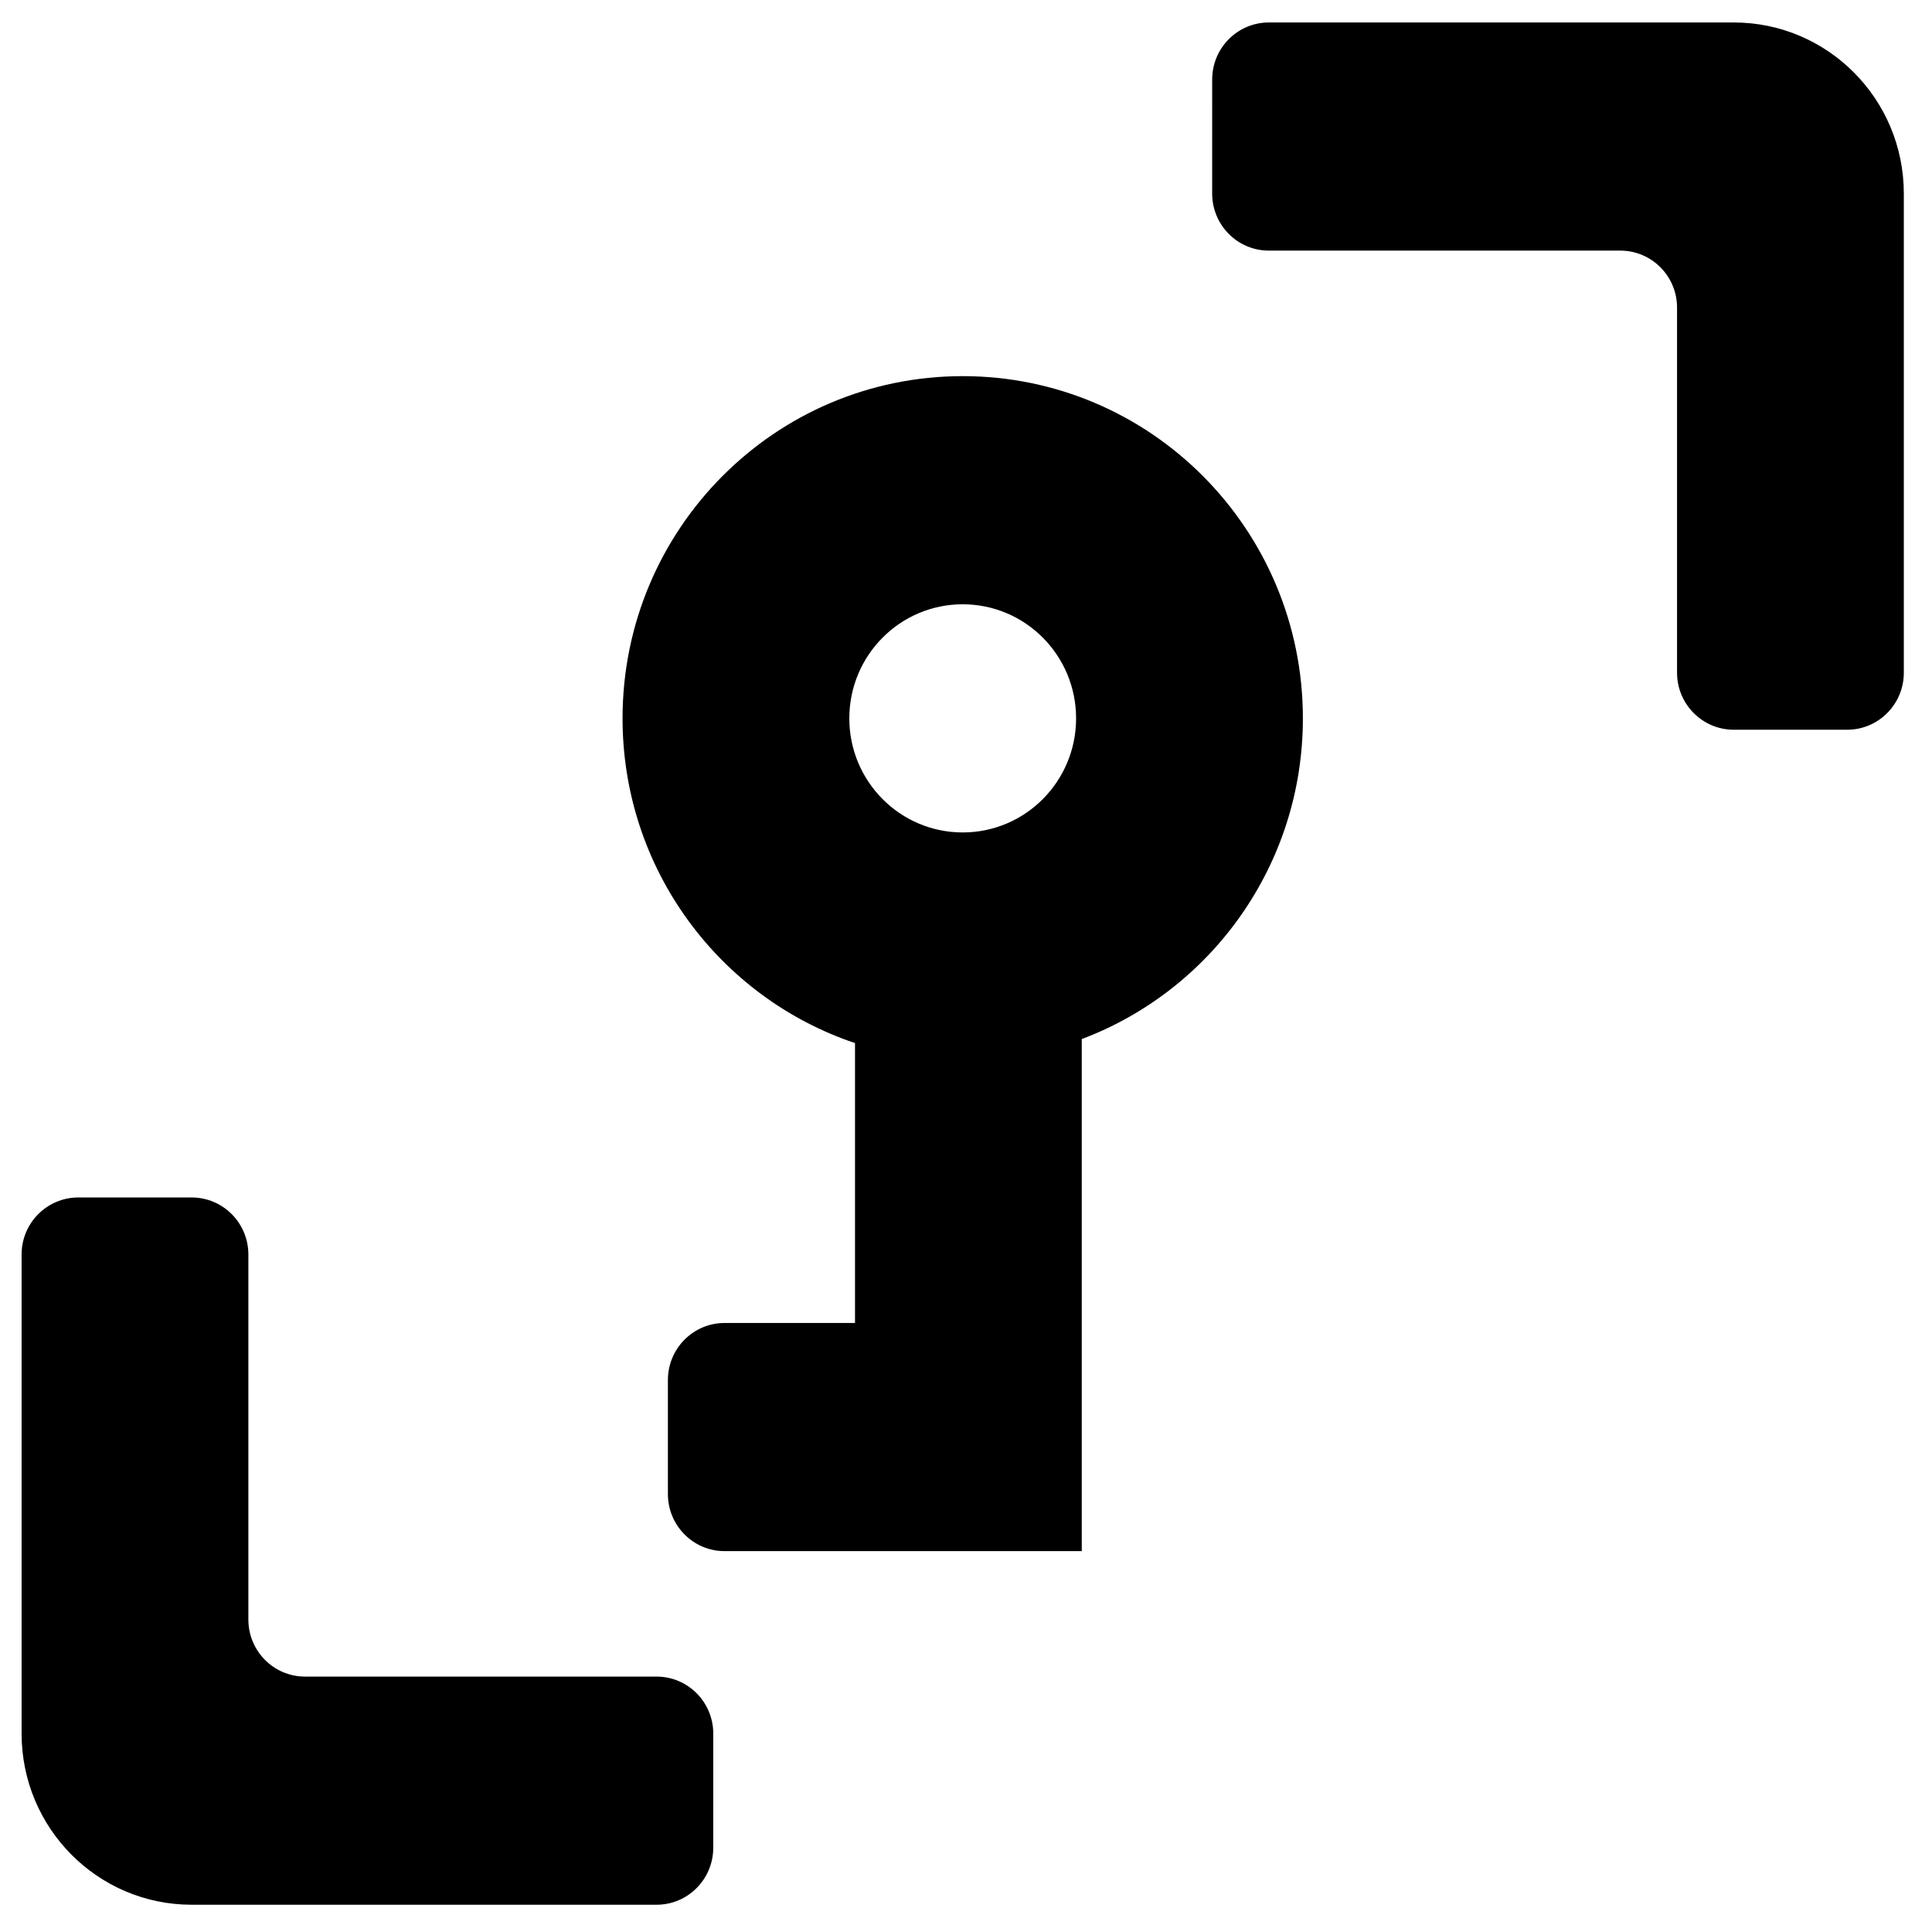
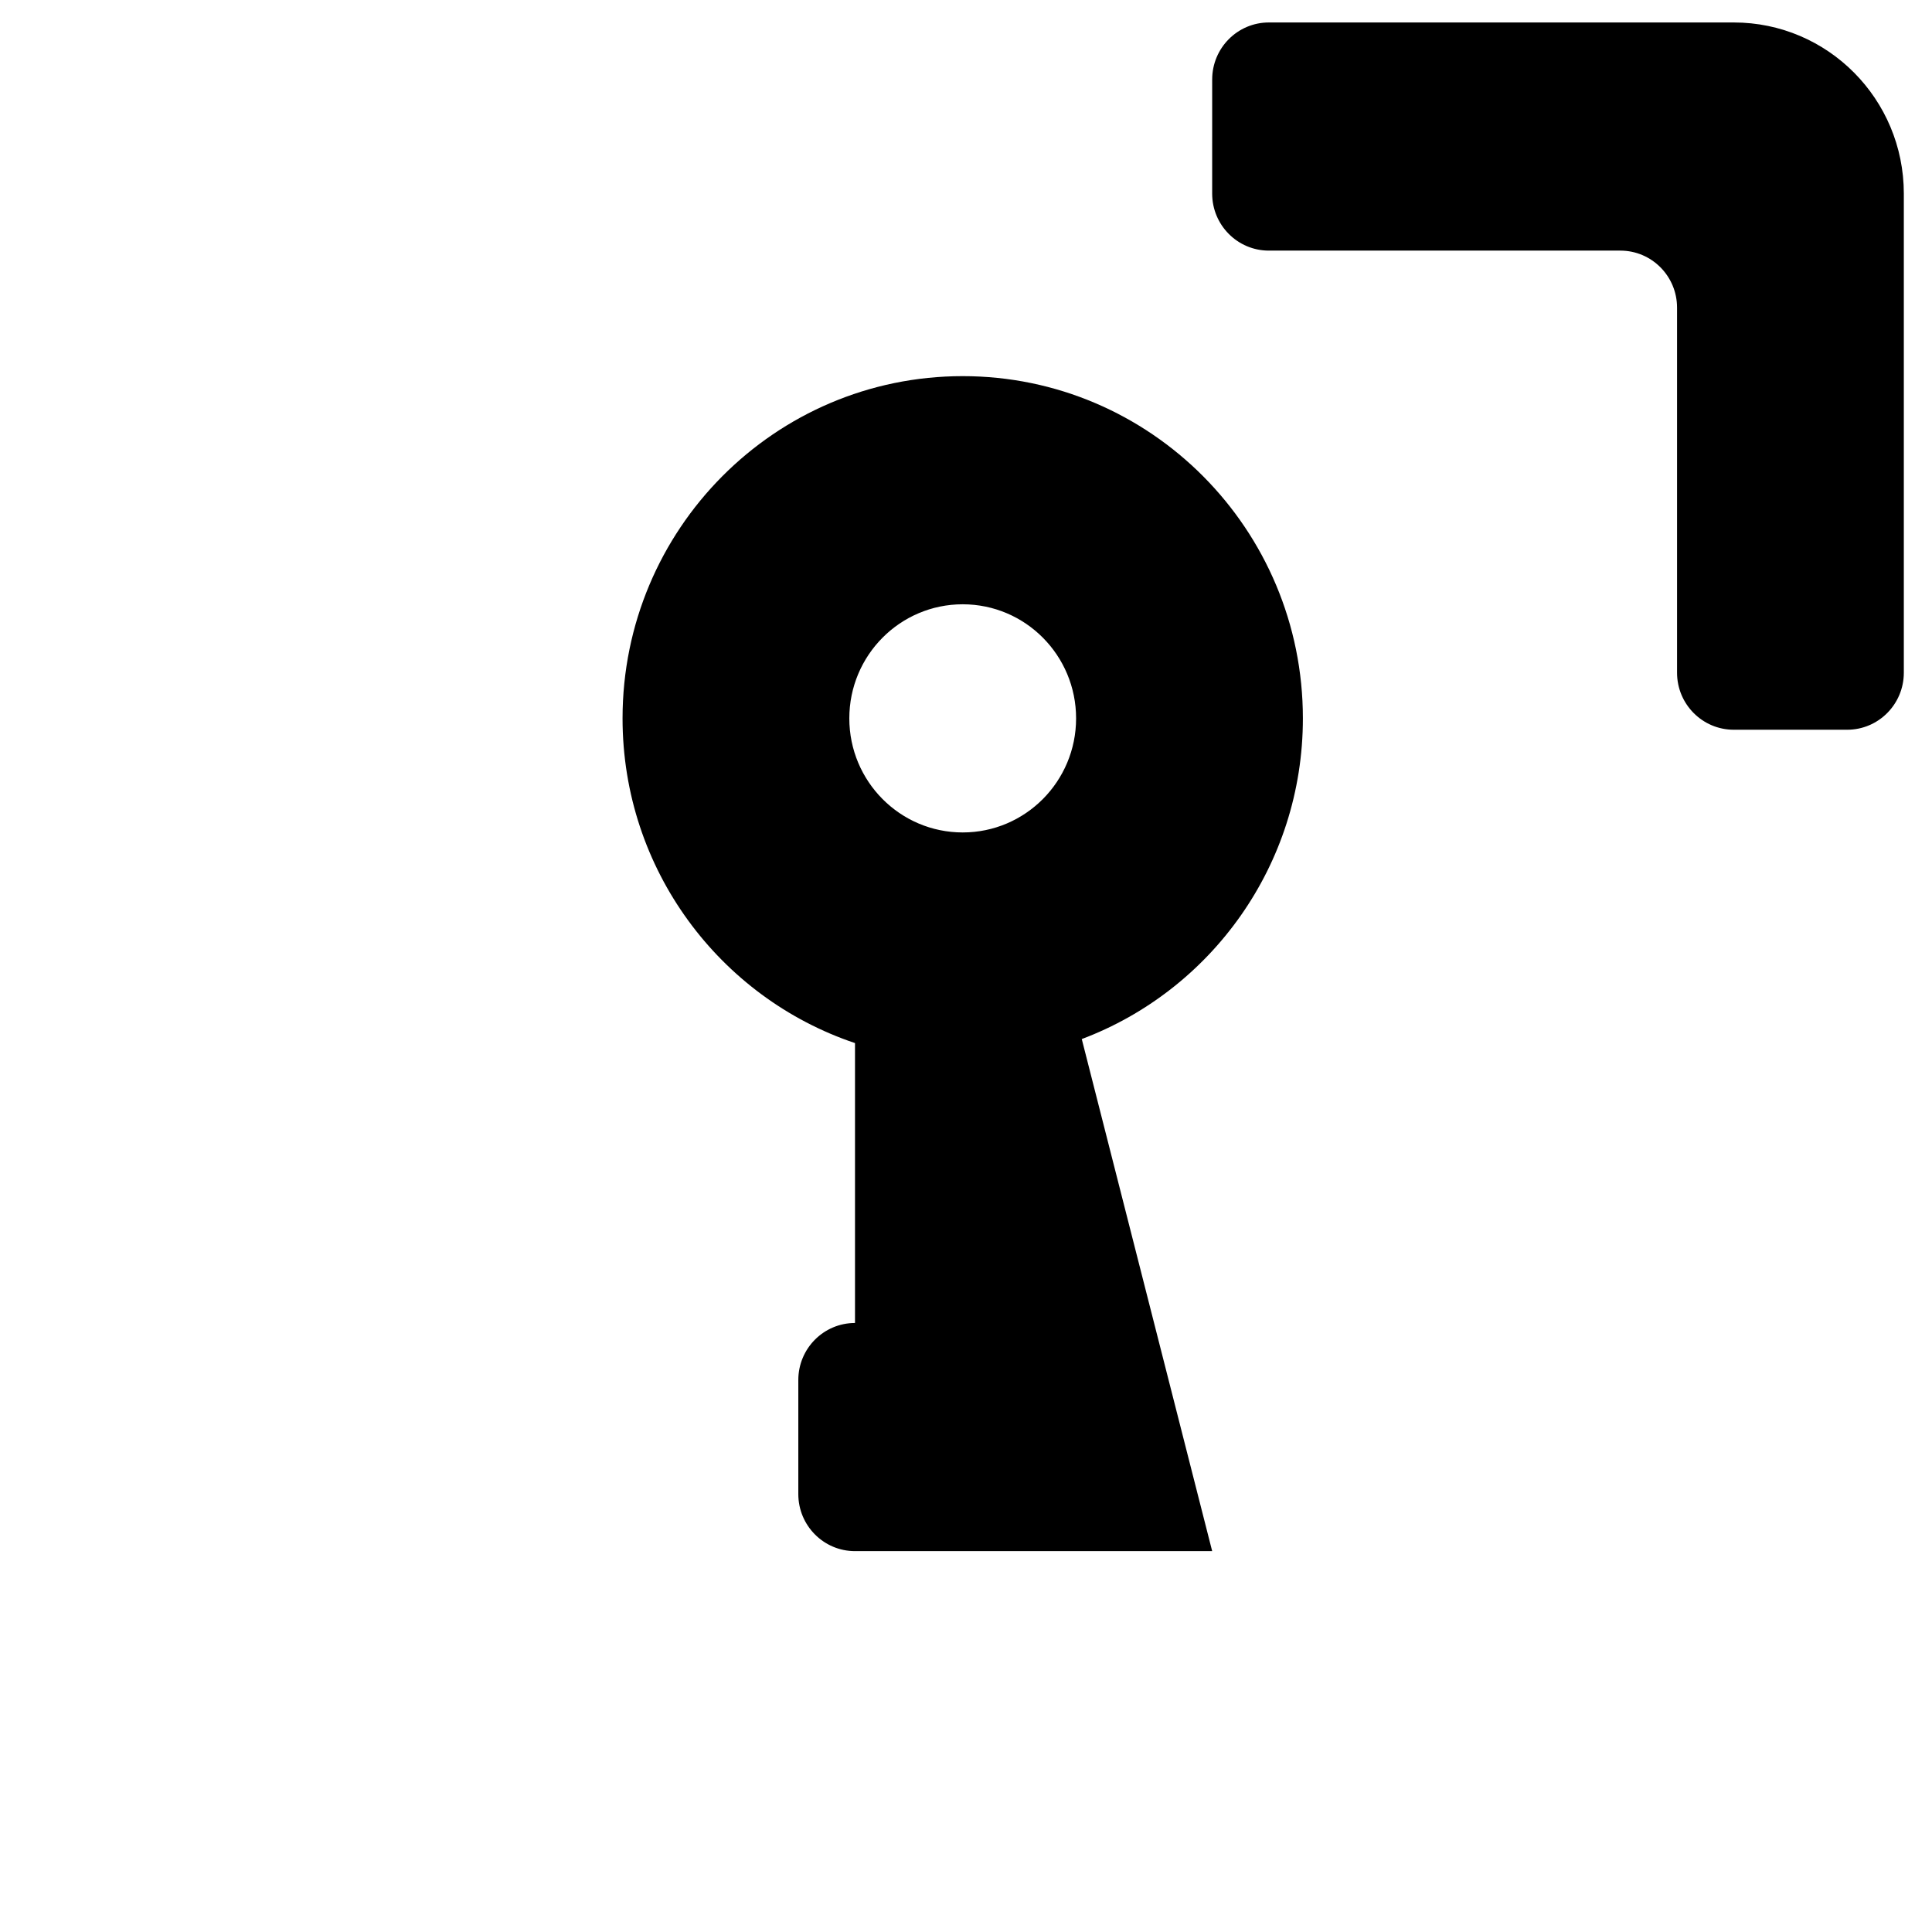
<svg xmlns="http://www.w3.org/2000/svg" fill="#000000" width="800px" height="800px" version="1.1" viewBox="144 144 512 512">
  <g>
    <path d="m465.24 165.07c0-8.352 6.727-15.117 15.023-15.117h123.2c24.895 0 45.07 20.301 45.07 45.348v126.97c0 8.348-6.723 15.117-15.02 15.117h-30.051c-8.297 0-15.027-6.769-15.027-15.117v-96.742c0-8.348-6.727-15.113-15.023-15.113h-93.152c-8.297 0-15.023-6.769-15.023-15.117z" fill-rule="evenodd" />
-     <path d="m430.68 419.36c34.227-12.867 58.598-46.062 58.598-84.984 0-50.09-40.363-90.695-90.148-90.695-49.789 0-90.148 40.605-90.148 90.695 0 40.051 25.805 74.039 61.602 86.051v74.176h-34.559c-8.297 0-15.023 6.766-15.023 15.113v30.234c0 8.348 6.727 15.117 15.023 15.117h94.656zm-31.551-54.754c16.594 0 30.047-13.535 30.047-30.23 0-16.699-13.453-30.234-30.047-30.234-16.598 0-30.051 13.535-30.051 30.234 0 16.695 13.453 30.23 30.051 30.23z" fill-rule="evenodd" />
-     <path d="m333.02 633.66c0 8.348-6.727 15.117-15.023 15.117h-123.2c-24.895 0-45.074-20.305-45.074-45.352v-126.97c0-8.348 6.727-15.113 15.023-15.113h30.051c8.297 0 15.023 6.766 15.023 15.113v96.742c0 8.348 6.727 15.117 15.023 15.117h93.156c8.297 0 15.023 6.766 15.023 15.113z" />
+     <path d="m430.68 419.36c34.227-12.867 58.598-46.062 58.598-84.984 0-50.09-40.363-90.695-90.148-90.695-49.789 0-90.148 40.605-90.148 90.695 0 40.051 25.805 74.039 61.602 86.051v74.176c-8.297 0-15.023 6.766-15.023 15.113v30.234c0 8.348 6.727 15.117 15.023 15.117h94.656zm-31.551-54.754c16.594 0 30.047-13.535 30.047-30.23 0-16.699-13.453-30.234-30.047-30.234-16.598 0-30.051 13.535-30.051 30.234 0 16.695 13.453 30.23 30.051 30.23z" fill-rule="evenodd" />
  </g>
</svg>